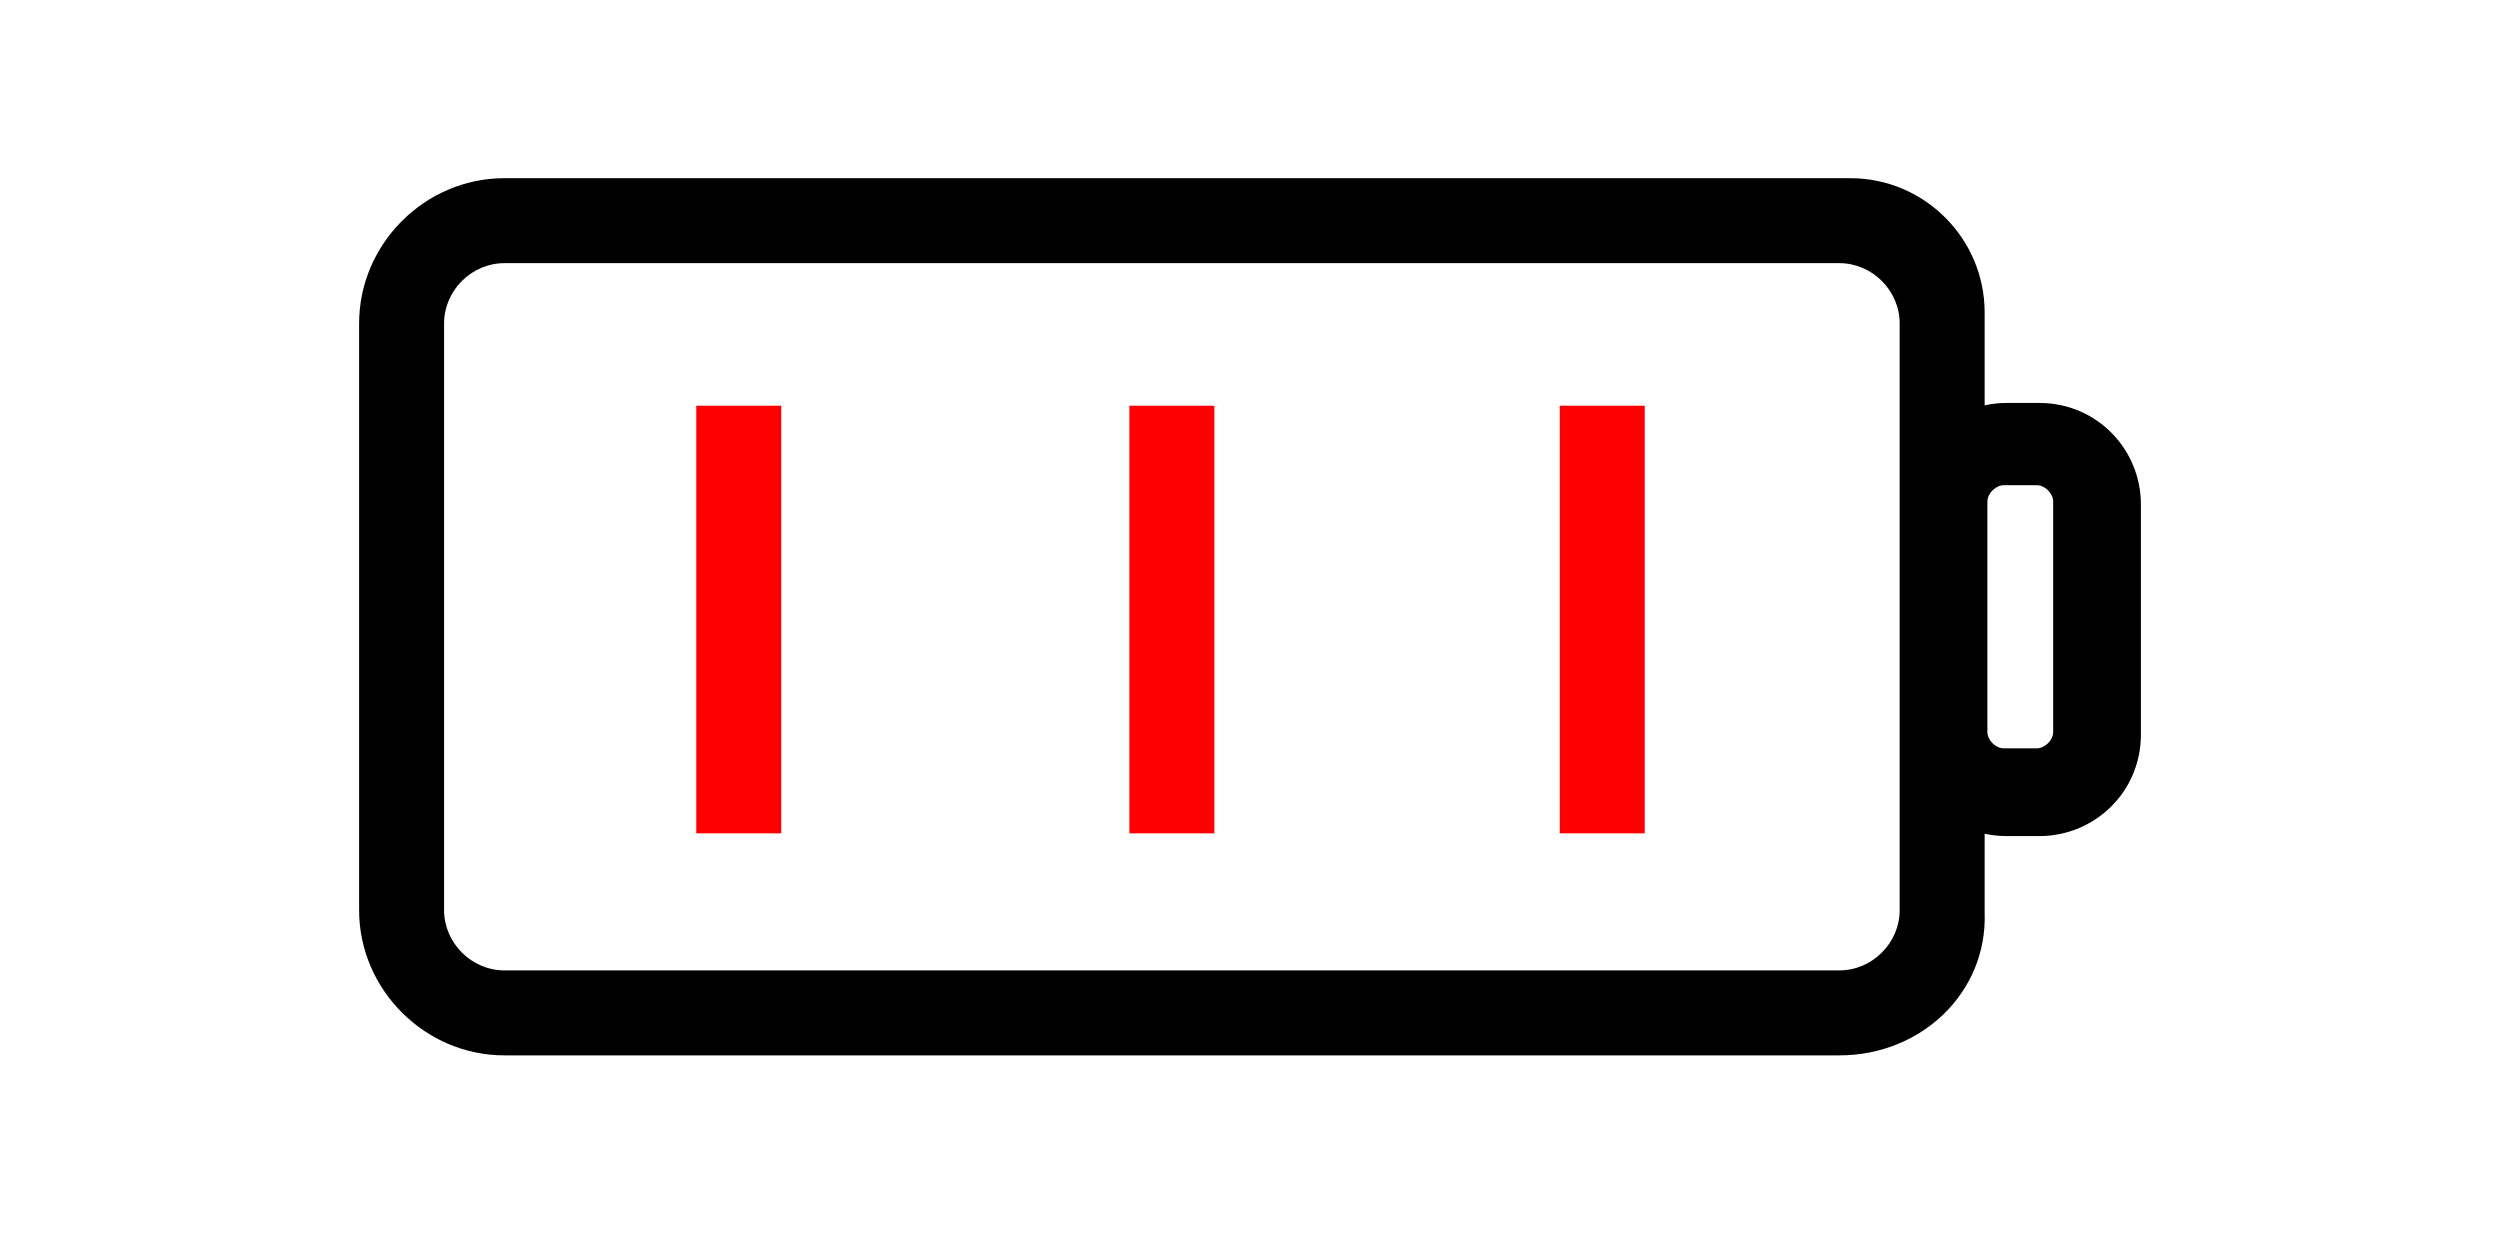
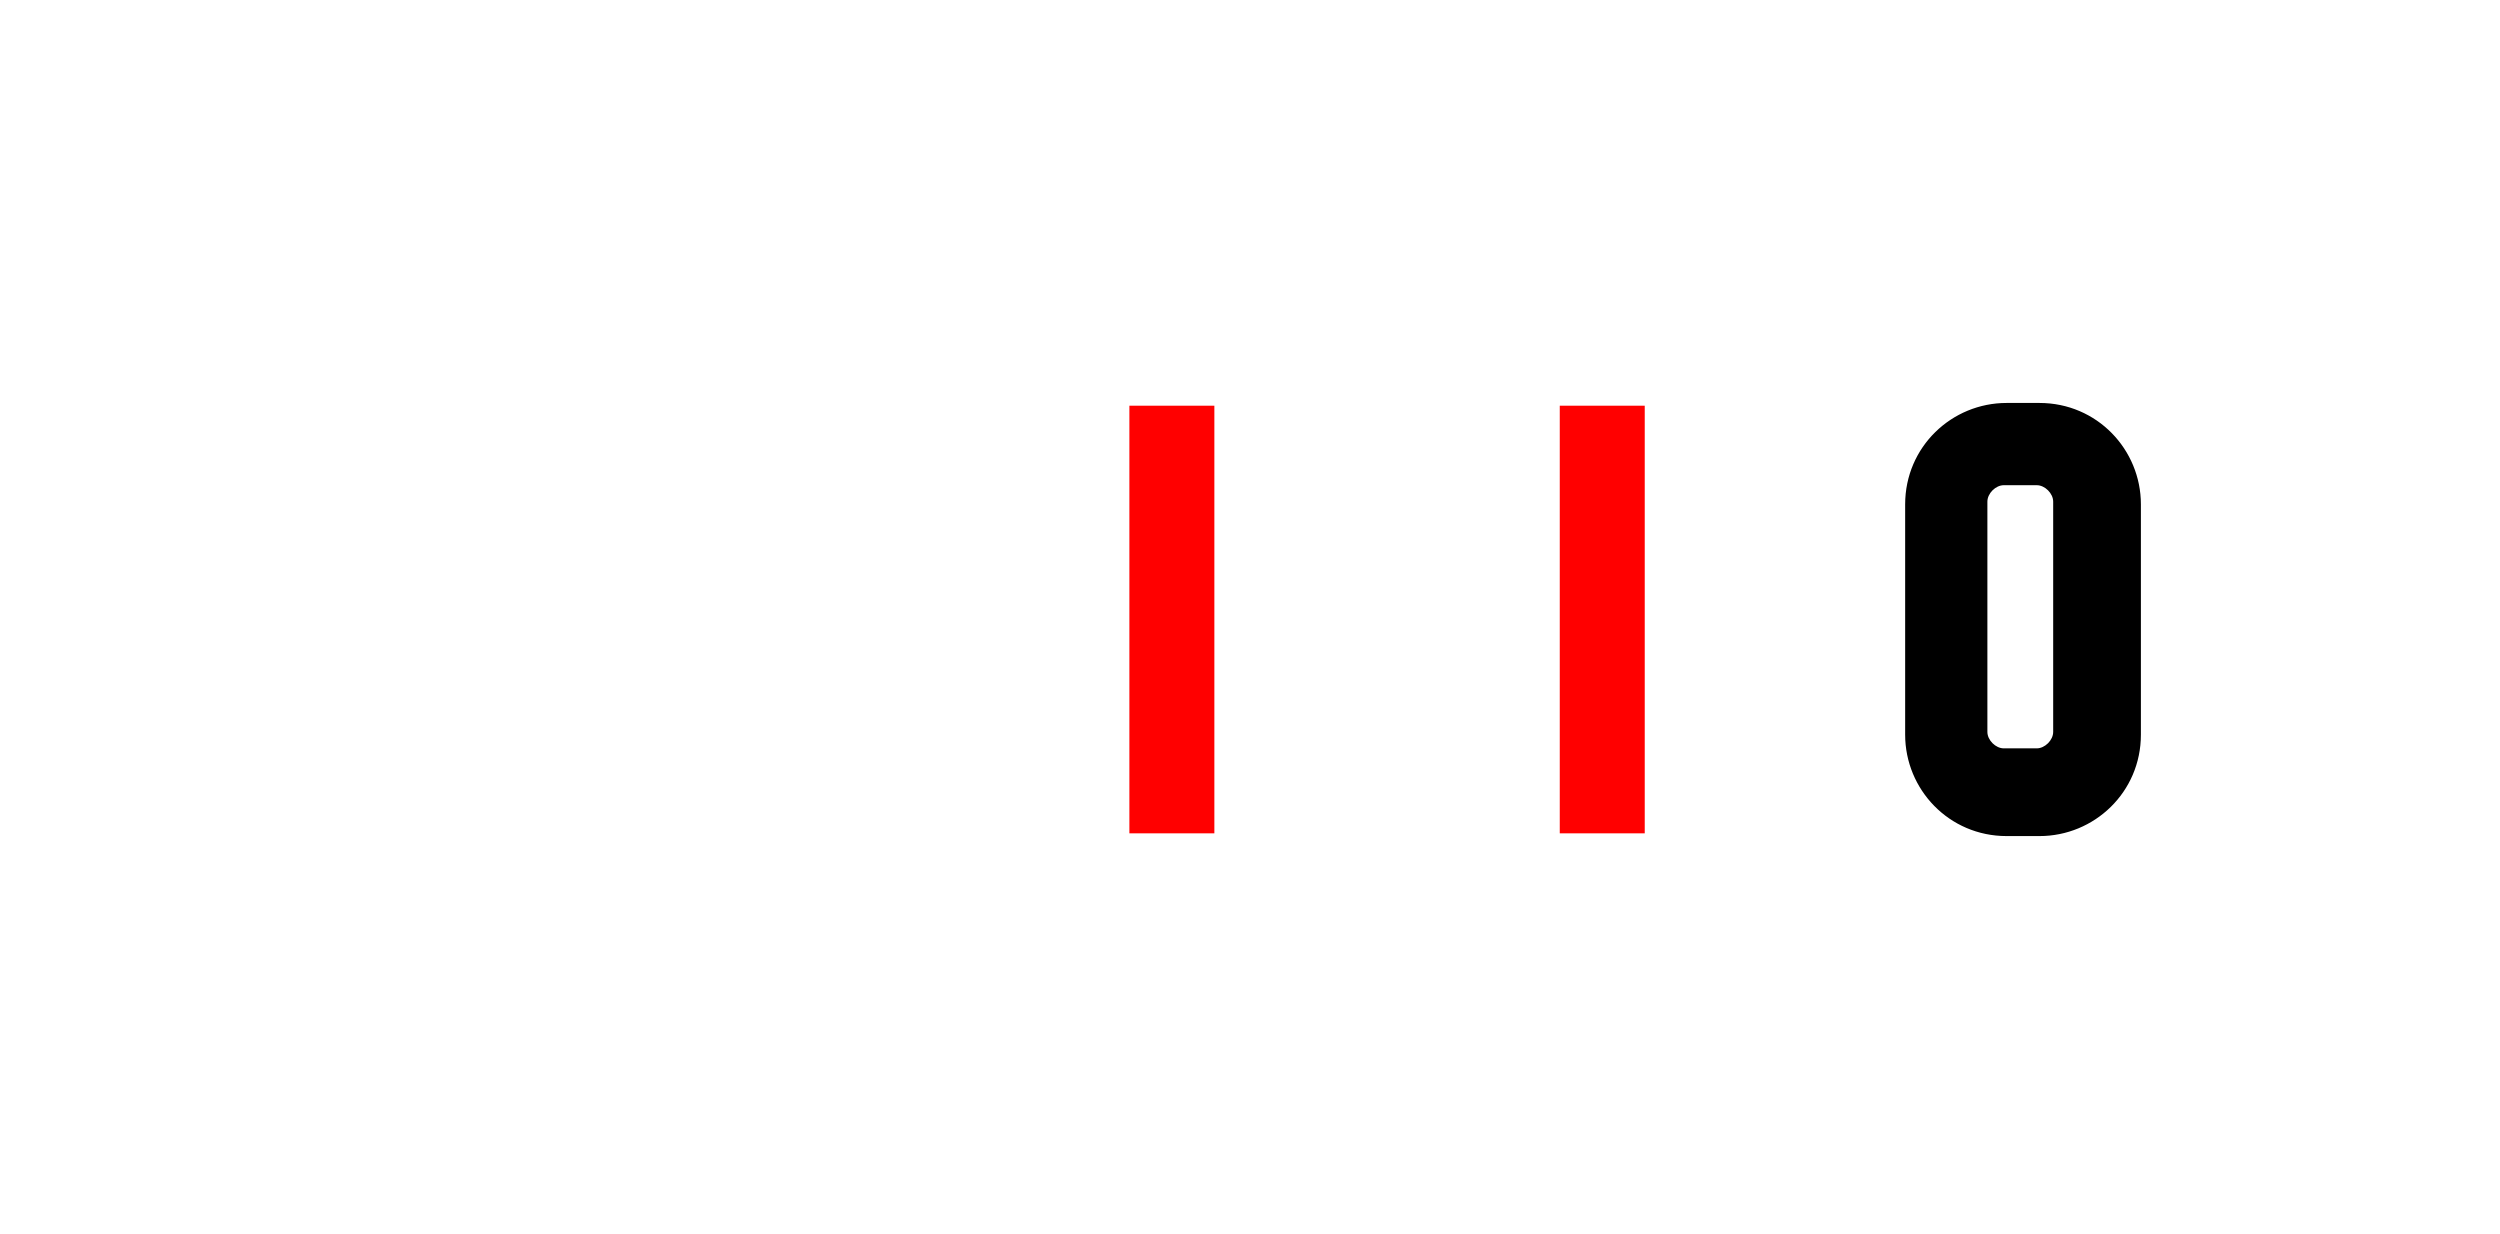
<svg xmlns="http://www.w3.org/2000/svg" version="1.1" id="Laag_1" x="0px" y="0px" viewBox="0 0 91.2 45" style="enable-background:new 0 0 91.2 45;" xml:space="preserve">
  <style type="text/css">
	.st0{fill:#FF0000;}
</style>
  <rect x="56.9" y="14.8" class="st0" width="3.1" height="15.6" />
  <rect x="41.2" y="14.8" class="st0" width="3.1" height="15.6" />
-   <rect x="25.4" y="14.8" class="st0" width="3.1" height="15.6" />
-   <path d="M67.1,38.5H18.4c-2.9,0-5.3-2.4-5.3-5.3V11.8c0-2.9,2.4-5.3,5.3-5.3h49.1c2.7,0,4.9,2.2,4.9,4.9v21.9  C72.5,36.2,70.1,38.5,67.1,38.5L67.1,38.5z M18.4,9.6c-1.2,0-2.2,1-2.2,2.2v21.4c0,1.2,1,2.2,2.2,2.2h48.7c1.2,0,2.2-1,2.2-2.2V11.8  c0-1.2-1-2.2-2.2-2.2H18.4z" />
  <path d="M74.4,30.5h-1.2c-2.1,0-3.7-1.7-3.7-3.7v-8.4c0-2.1,1.7-3.7,3.7-3.7h1.2c2.1,0,3.7,1.7,3.7,3.7v8.4  C78.1,28.9,76.4,30.5,74.4,30.5z M73.1,17.7c-0.3,0-0.6,0.3-0.6,0.6v8.4c0,0.3,0.3,0.6,0.6,0.6h1.2c0.3,0,0.6-0.3,0.6-0.6v-8.4  c0-0.3-0.3-0.6-0.6-0.6C74.4,17.7,73.1,17.7,73.1,17.7z" />
</svg>